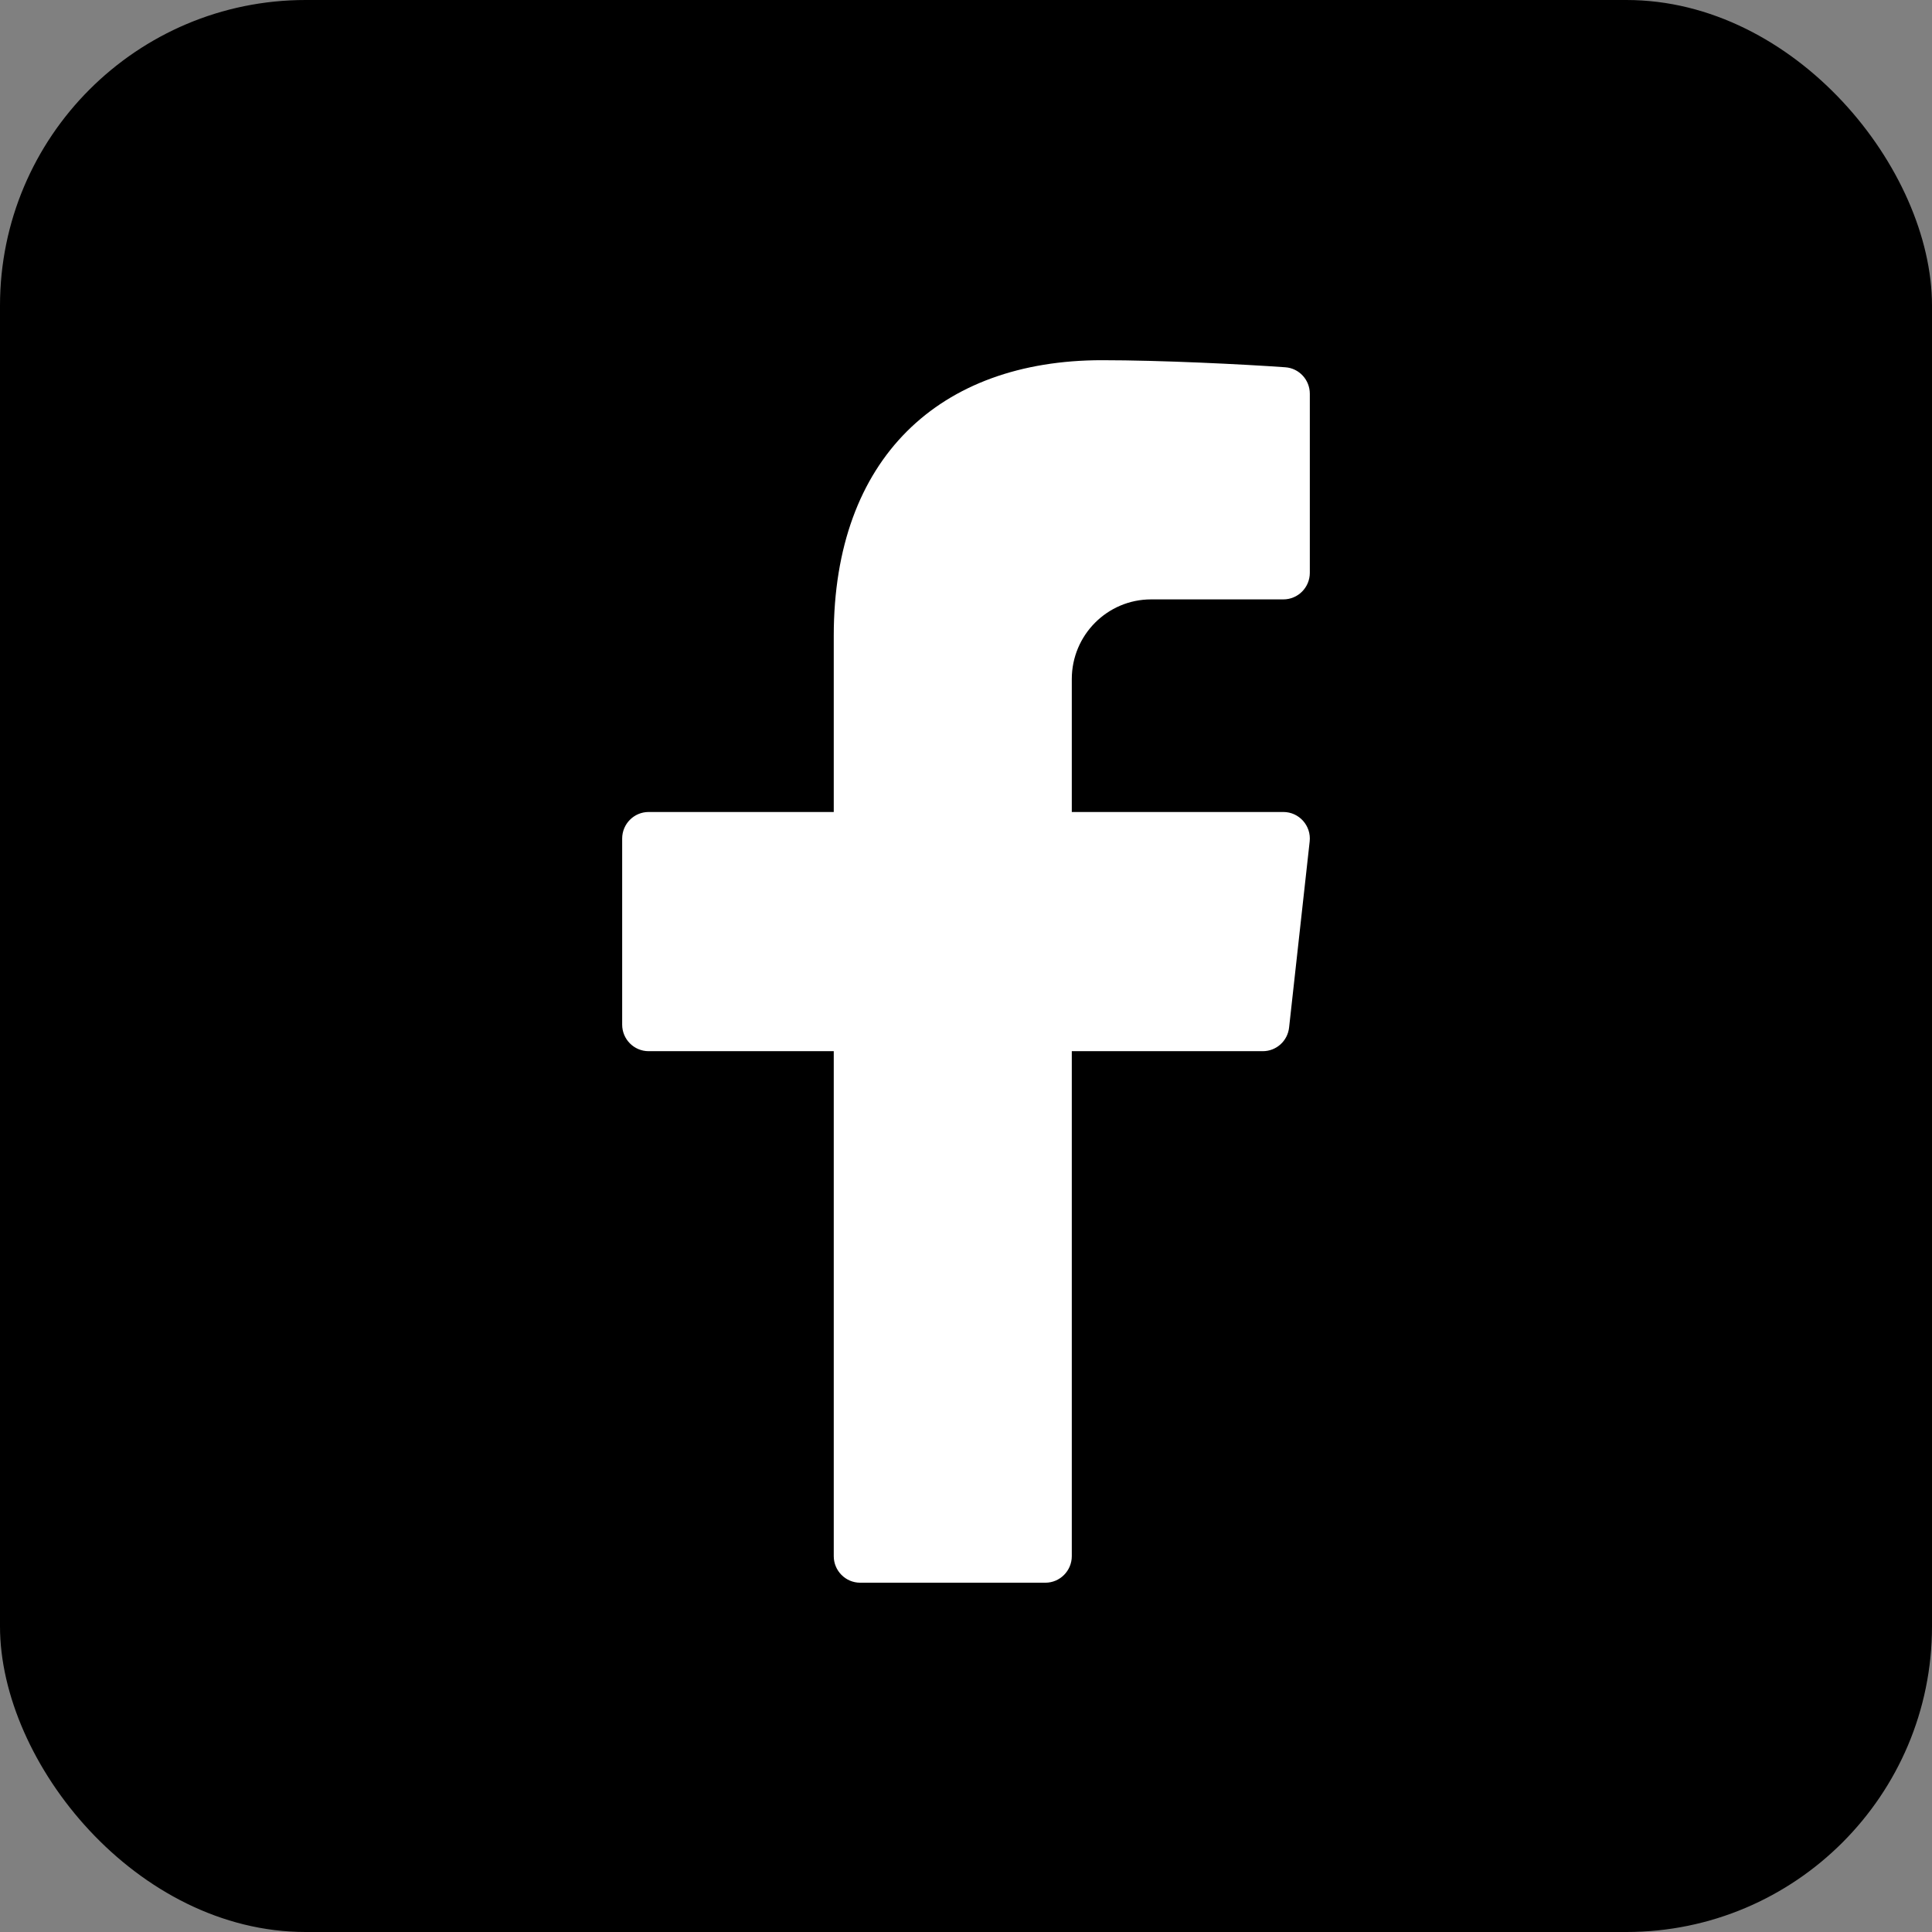
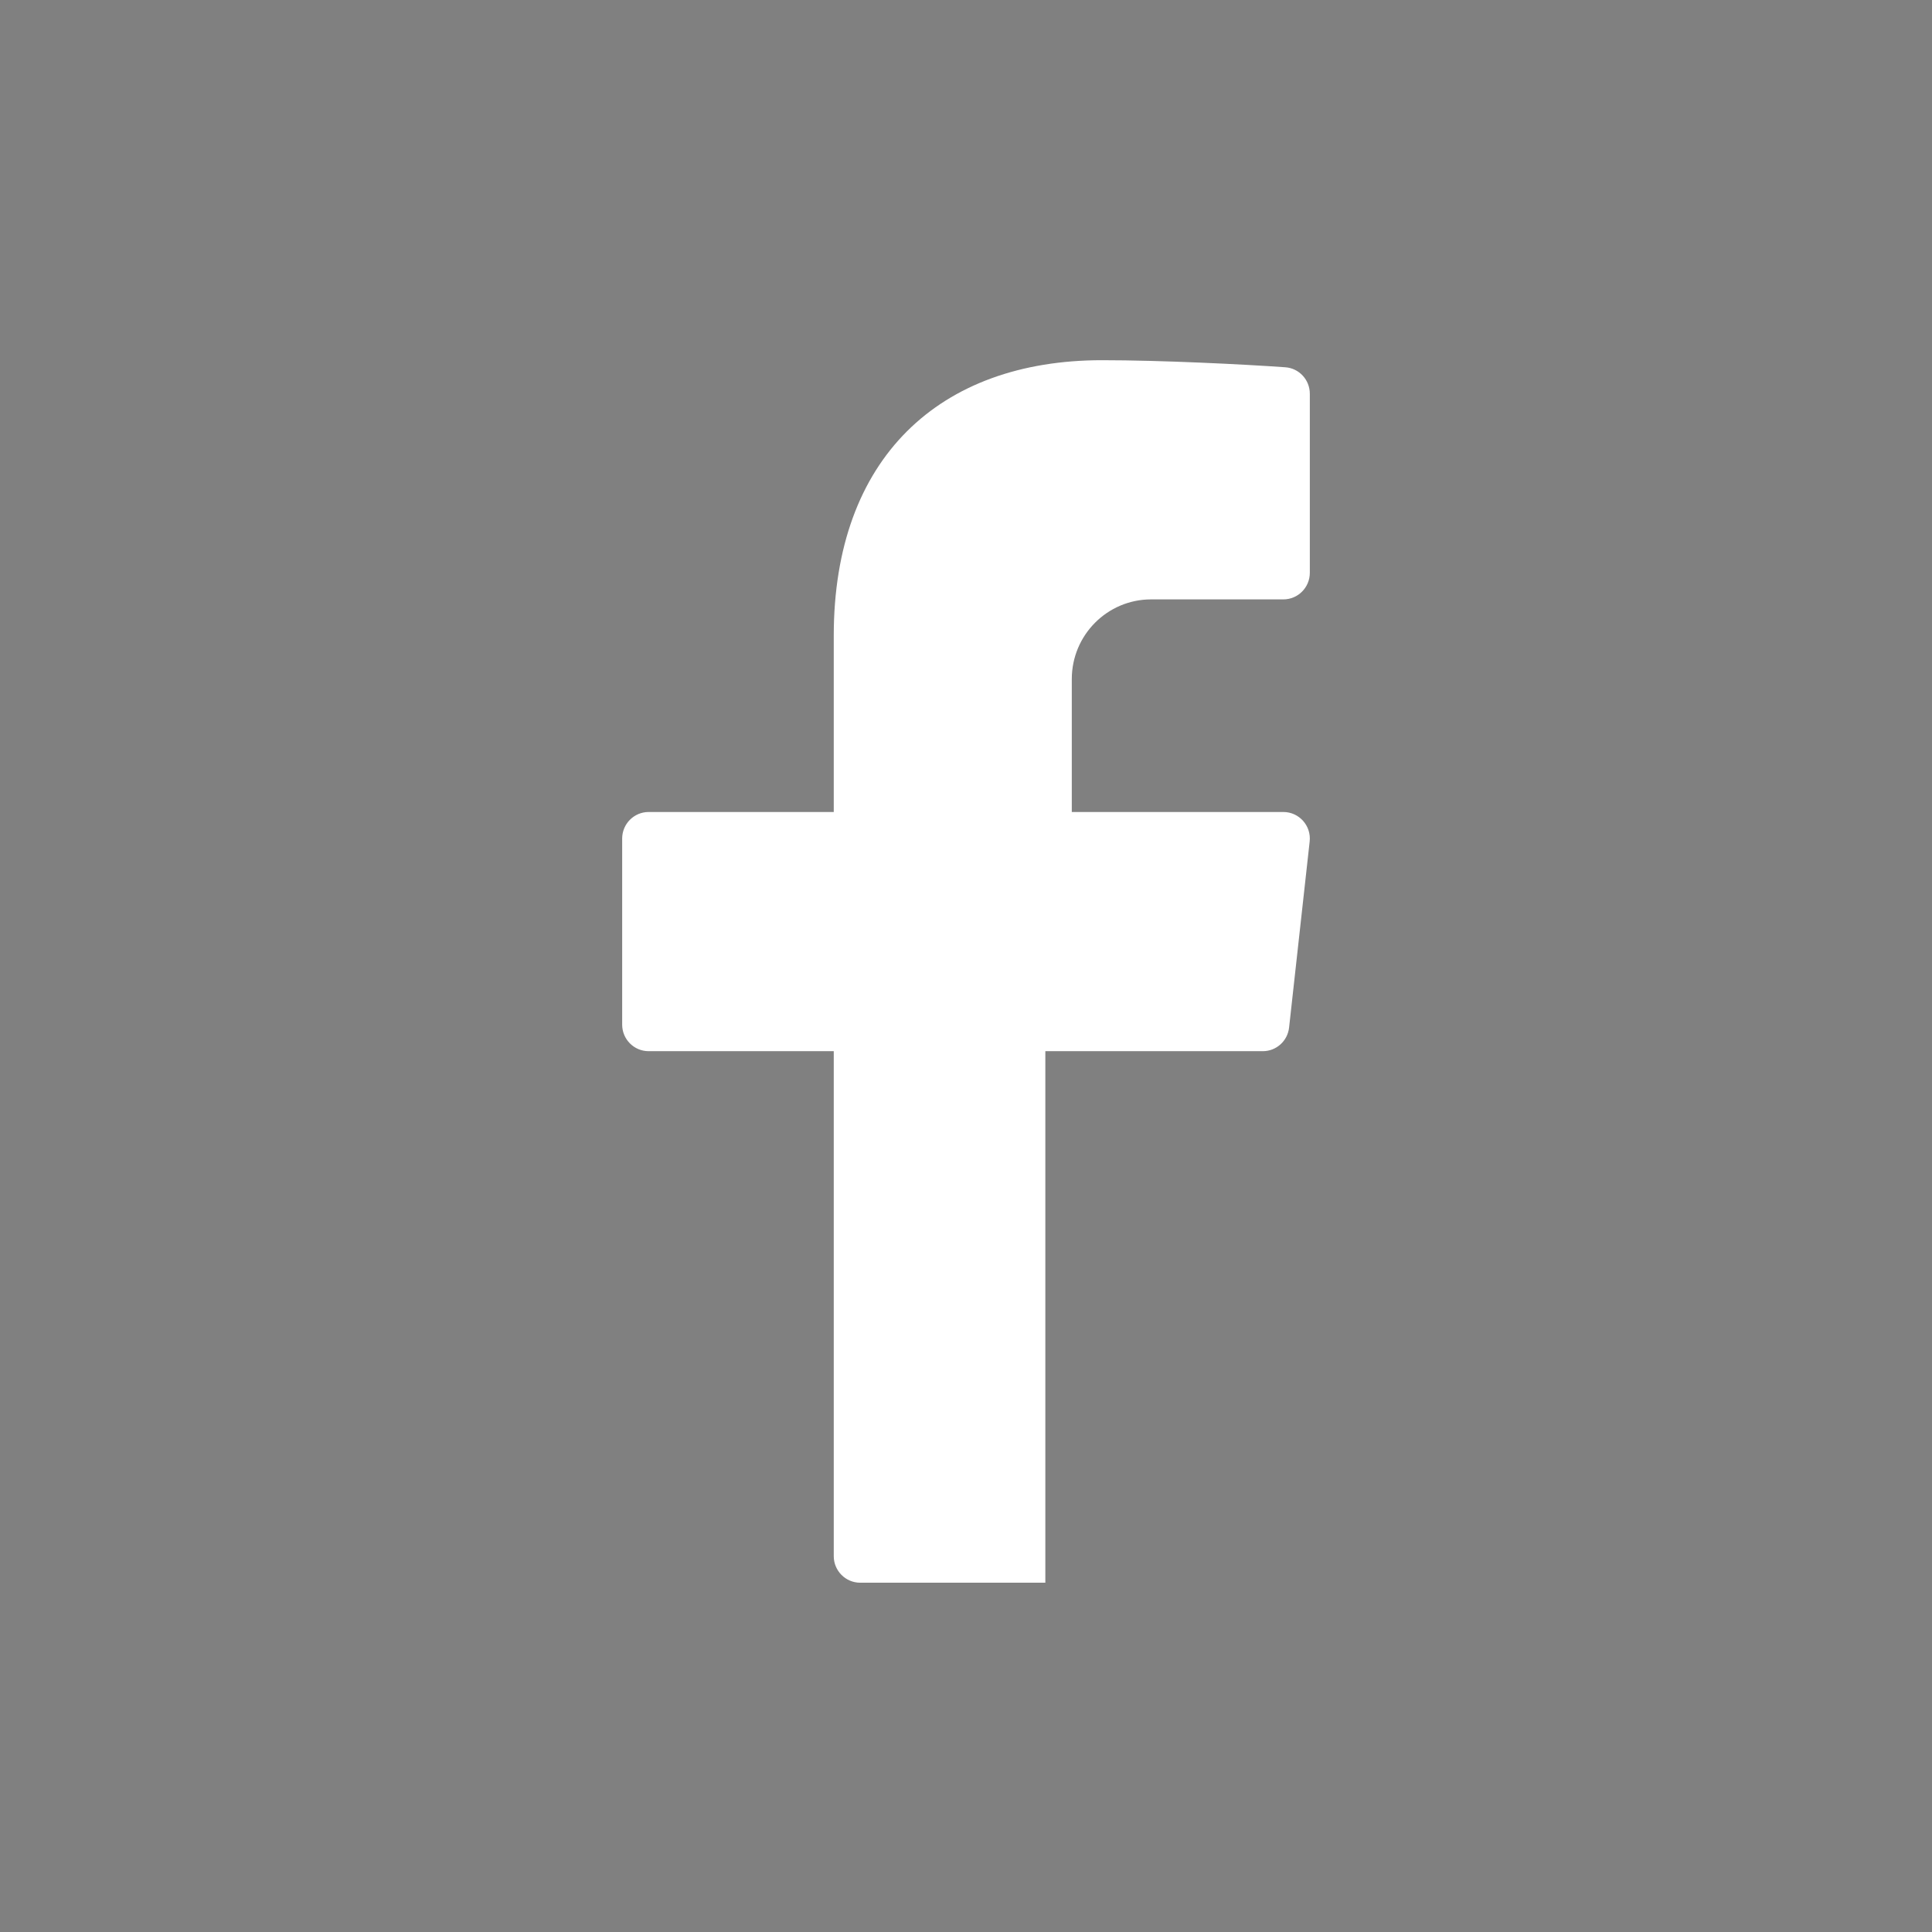
<svg xmlns="http://www.w3.org/2000/svg" width="177" height="177" viewBox="0 0 177 177" fill="none">
  <rect x="0" y="0" width="177" height="177" fill="#808080" stroke="none" />
-   <rect width="177" height="177" rx="28" fill="black" />
-   <path d="M105.461 54.913H117.576C118.914 54.913 119.999 53.822 119.999 52.478V36.075C119.999 34.799 119.023 33.738 117.758 33.648C113.903 33.373 106.372 33 100.957 33C86.077 33 76.384 41.96 76.384 58.244V74.391H59.423C58.086 74.391 57 75.482 57 76.826V93.87C57 95.214 58.086 96.304 59.423 96.304H76.384V142.565C76.384 143.909 77.47 145 78.808 145H95.769C97.106 145 98.192 143.909 98.192 142.565V96.304H115.691C116.927 96.304 117.964 95.372 118.1 94.137L119.985 77.094C120.145 75.653 119.02 74.391 117.576 74.391H98.192V62.217C98.192 58.183 101.446 54.913 105.461 54.913Z" fill="white" />
+   <path d="M105.461 54.913H117.576C118.914 54.913 119.999 53.822 119.999 52.478V36.075C119.999 34.799 119.023 33.738 117.758 33.648C113.903 33.373 106.372 33 100.957 33C86.077 33 76.384 41.96 76.384 58.244V74.391H59.423C58.086 74.391 57 75.482 57 76.826V93.87C57 95.214 58.086 96.304 59.423 96.304H76.384V142.565C76.384 143.909 77.47 145 78.808 145H95.769V96.304H115.691C116.927 96.304 117.964 95.372 118.1 94.137L119.985 77.094C120.145 75.653 119.02 74.391 117.576 74.391H98.192V62.217C98.192 58.183 101.446 54.913 105.461 54.913Z" fill="white" />
</svg>